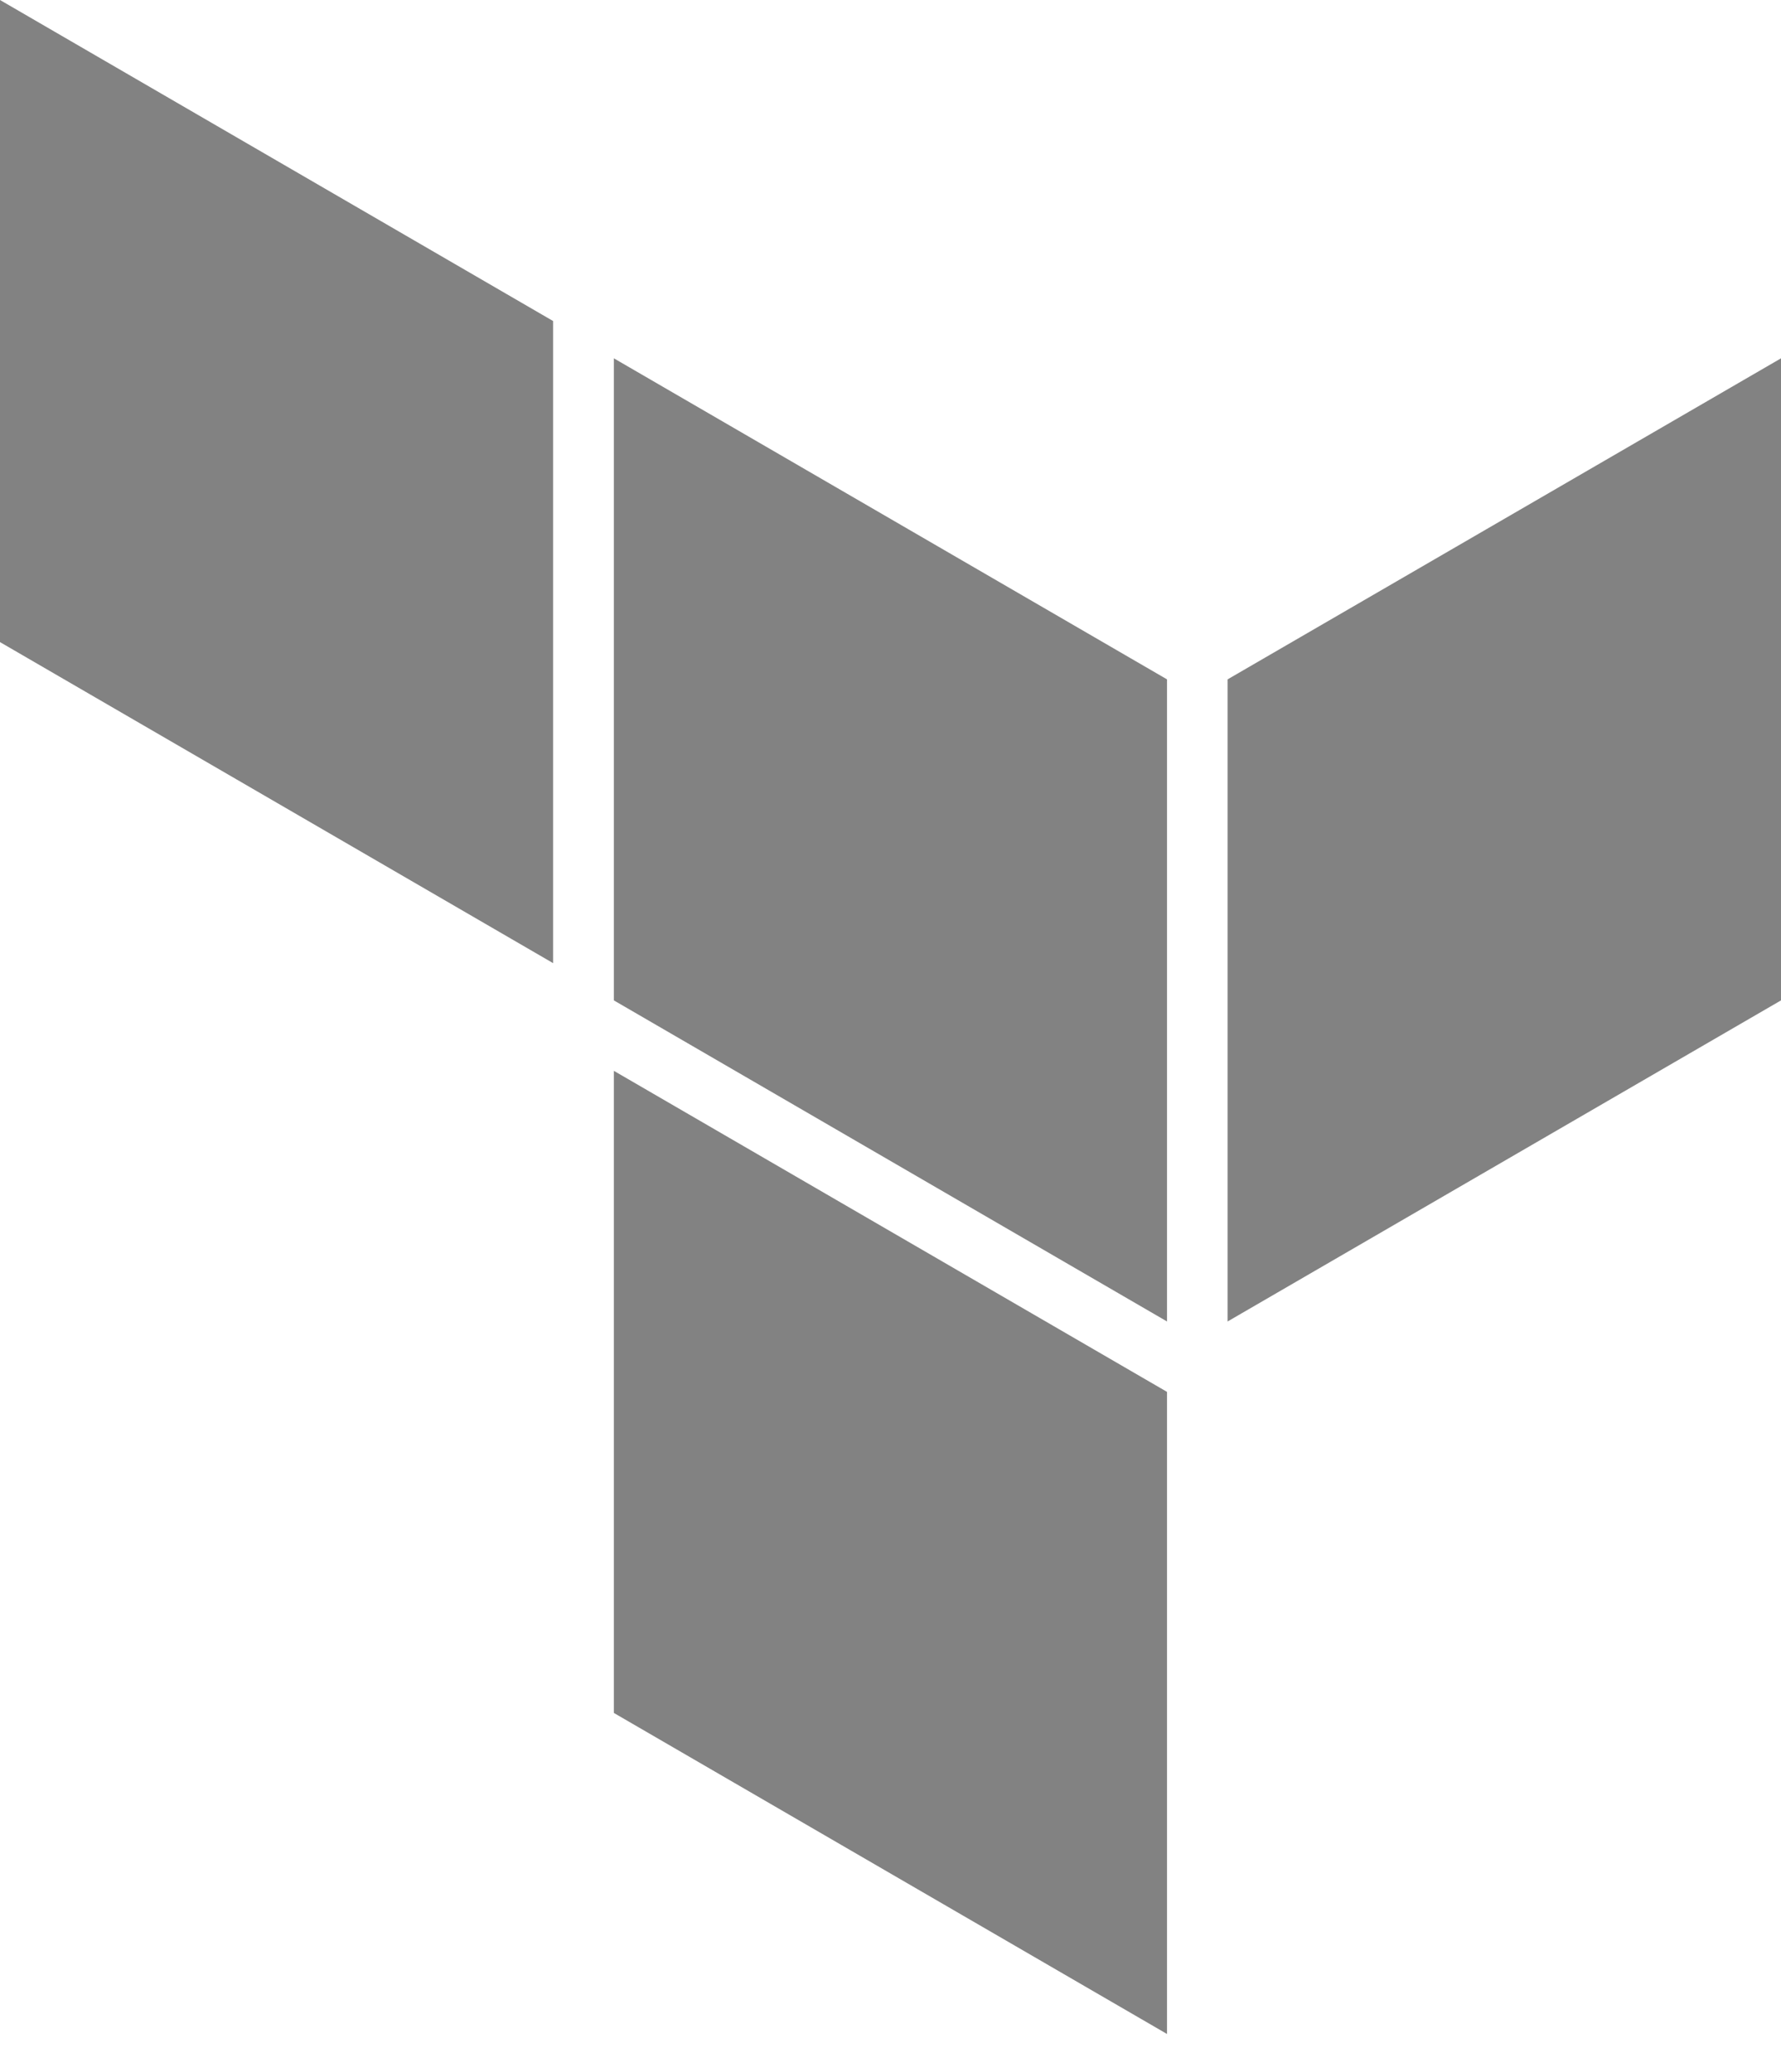
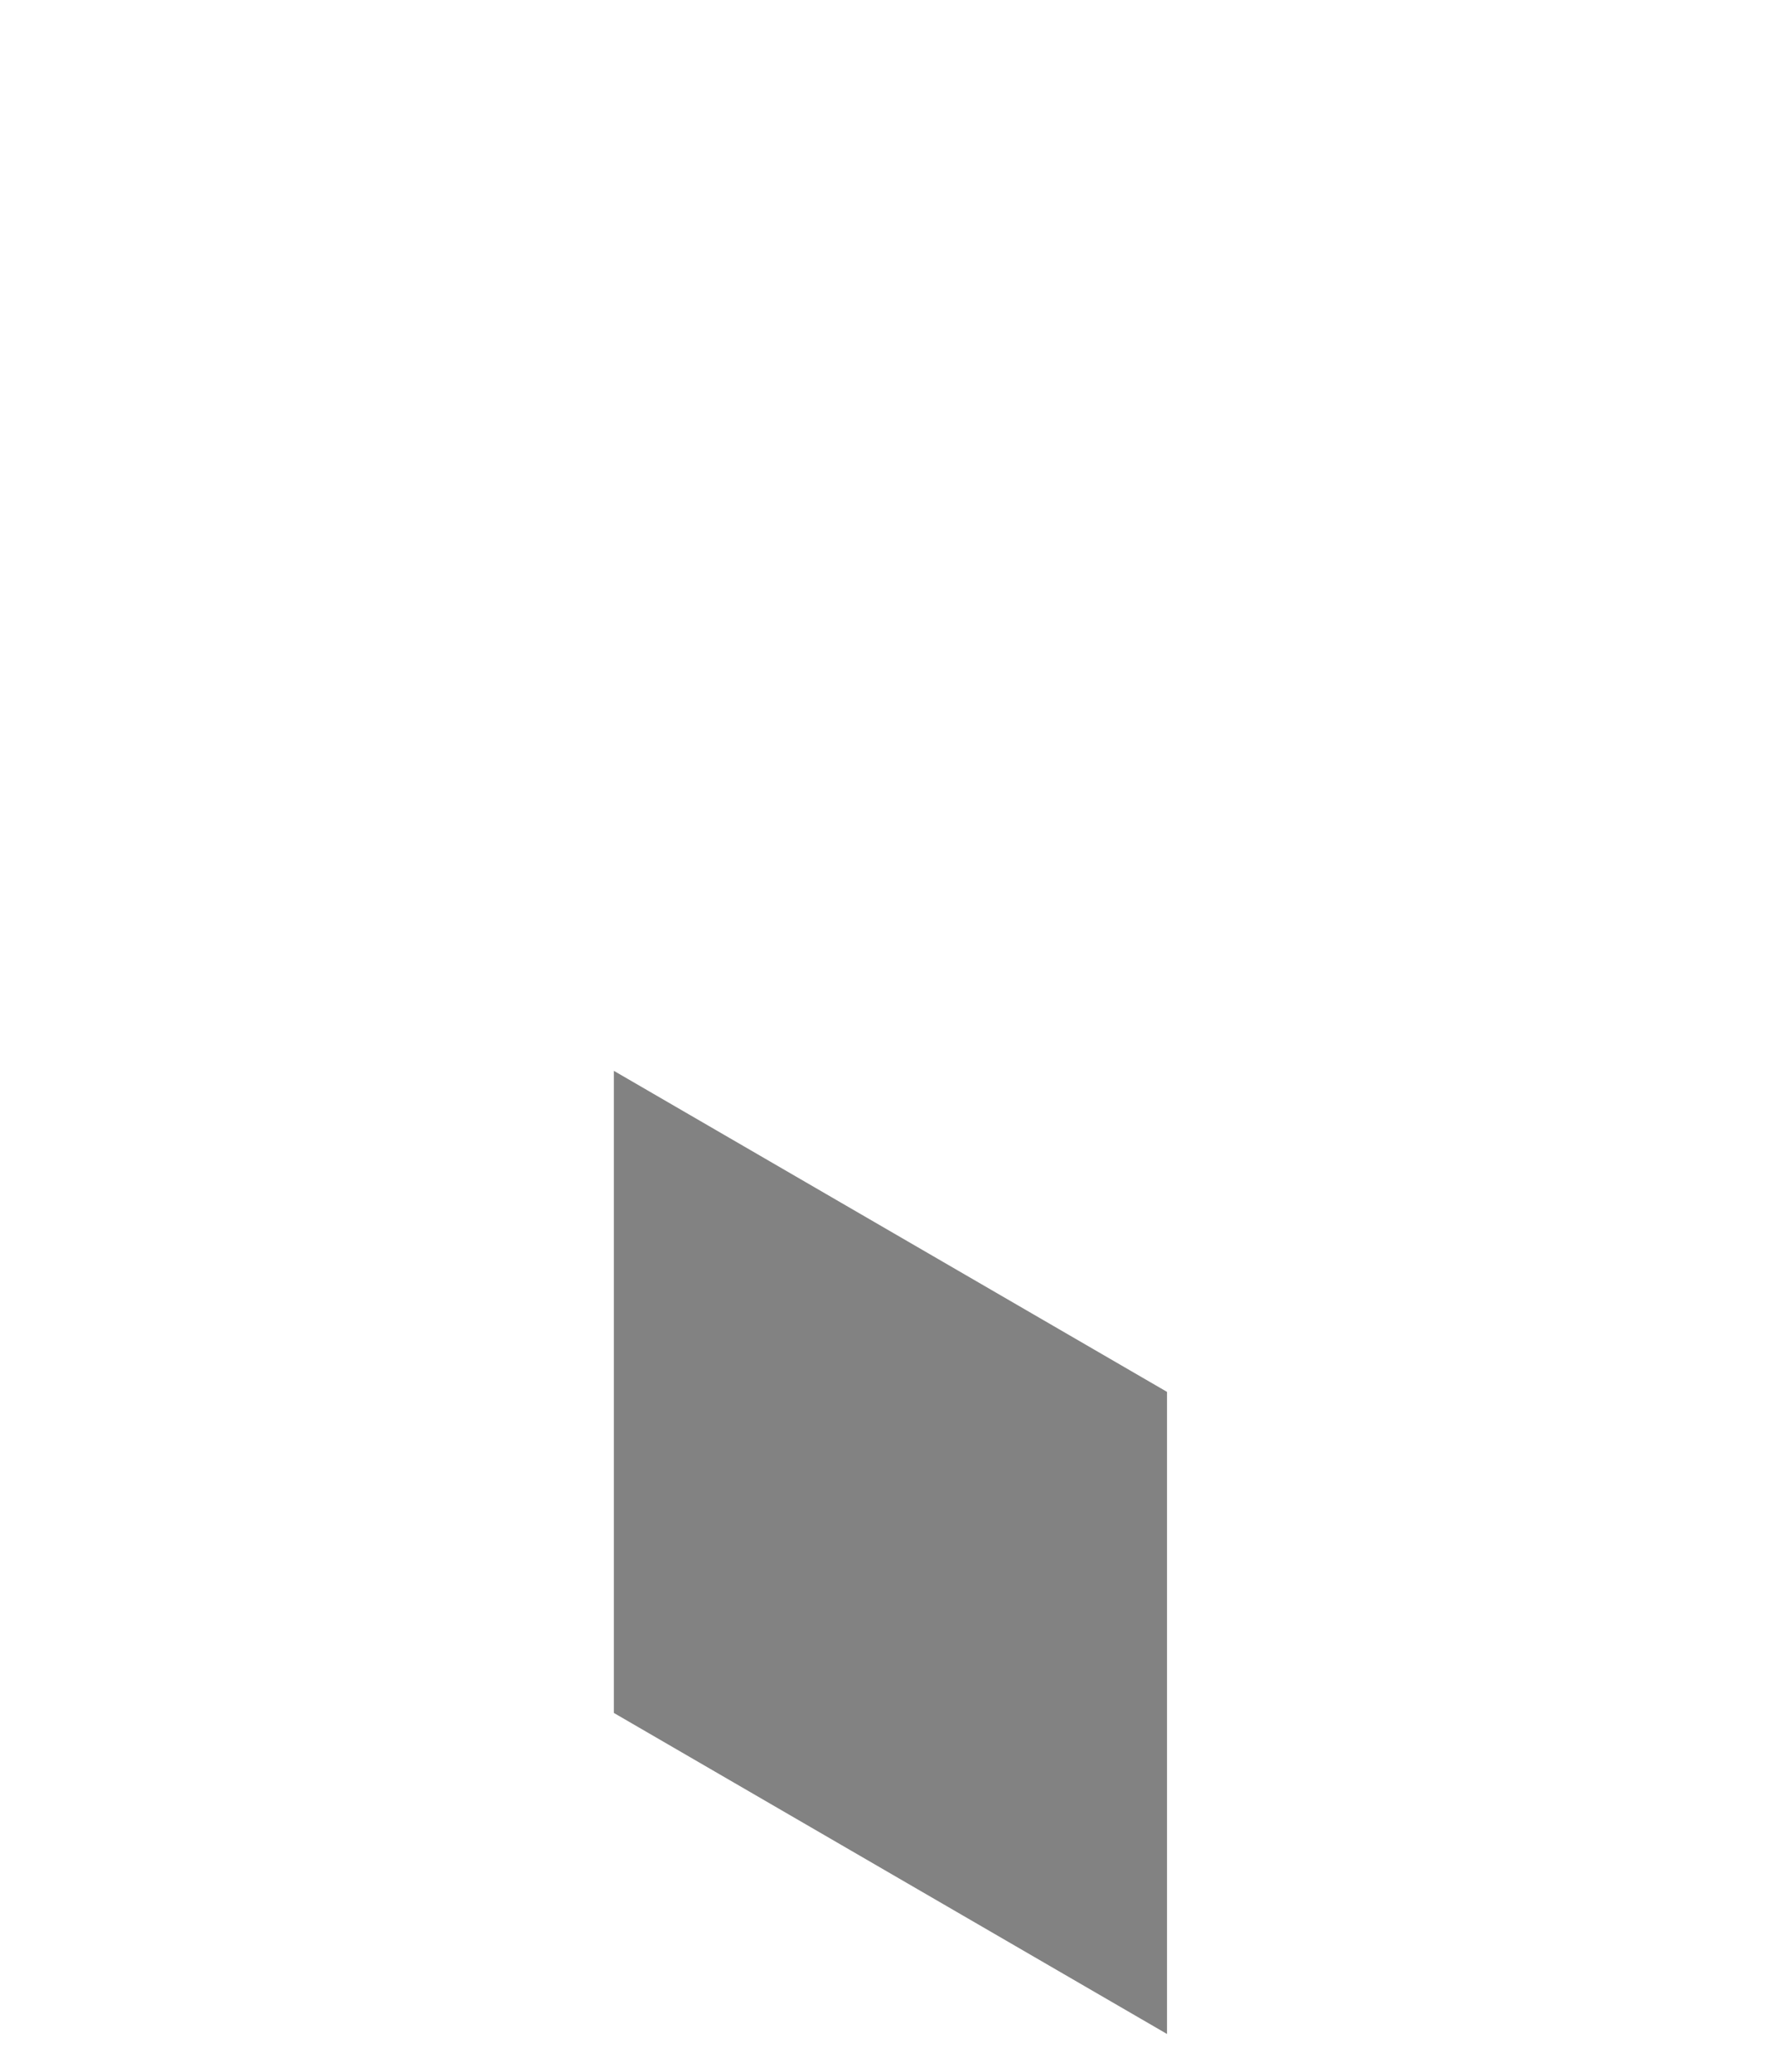
<svg xmlns="http://www.w3.org/2000/svg" width="43" height="50" viewBox="0 0 43 50" fill="none">
-   <path fill-rule="evenodd" clip-rule="evenodd" d="M14.821 8.647L28.176 16.394V31.889L14.821 24.141V8.647Z" fill="#828282" />
-   <path fill-rule="evenodd" clip-rule="evenodd" d="M29.639 16.394V31.889L43 24.141V8.647L29.639 16.394Z" fill="#828282" />
-   <path fill-rule="evenodd" clip-rule="evenodd" d="M0 0V15.495L13.354 23.242V7.747L0 0Z" fill="#828282" />
  <path fill-rule="evenodd" clip-rule="evenodd" d="M14.821 41.336L28.176 49.083V33.687V33.588L14.821 25.841V41.336Z" fill="#828282" />
</svg>